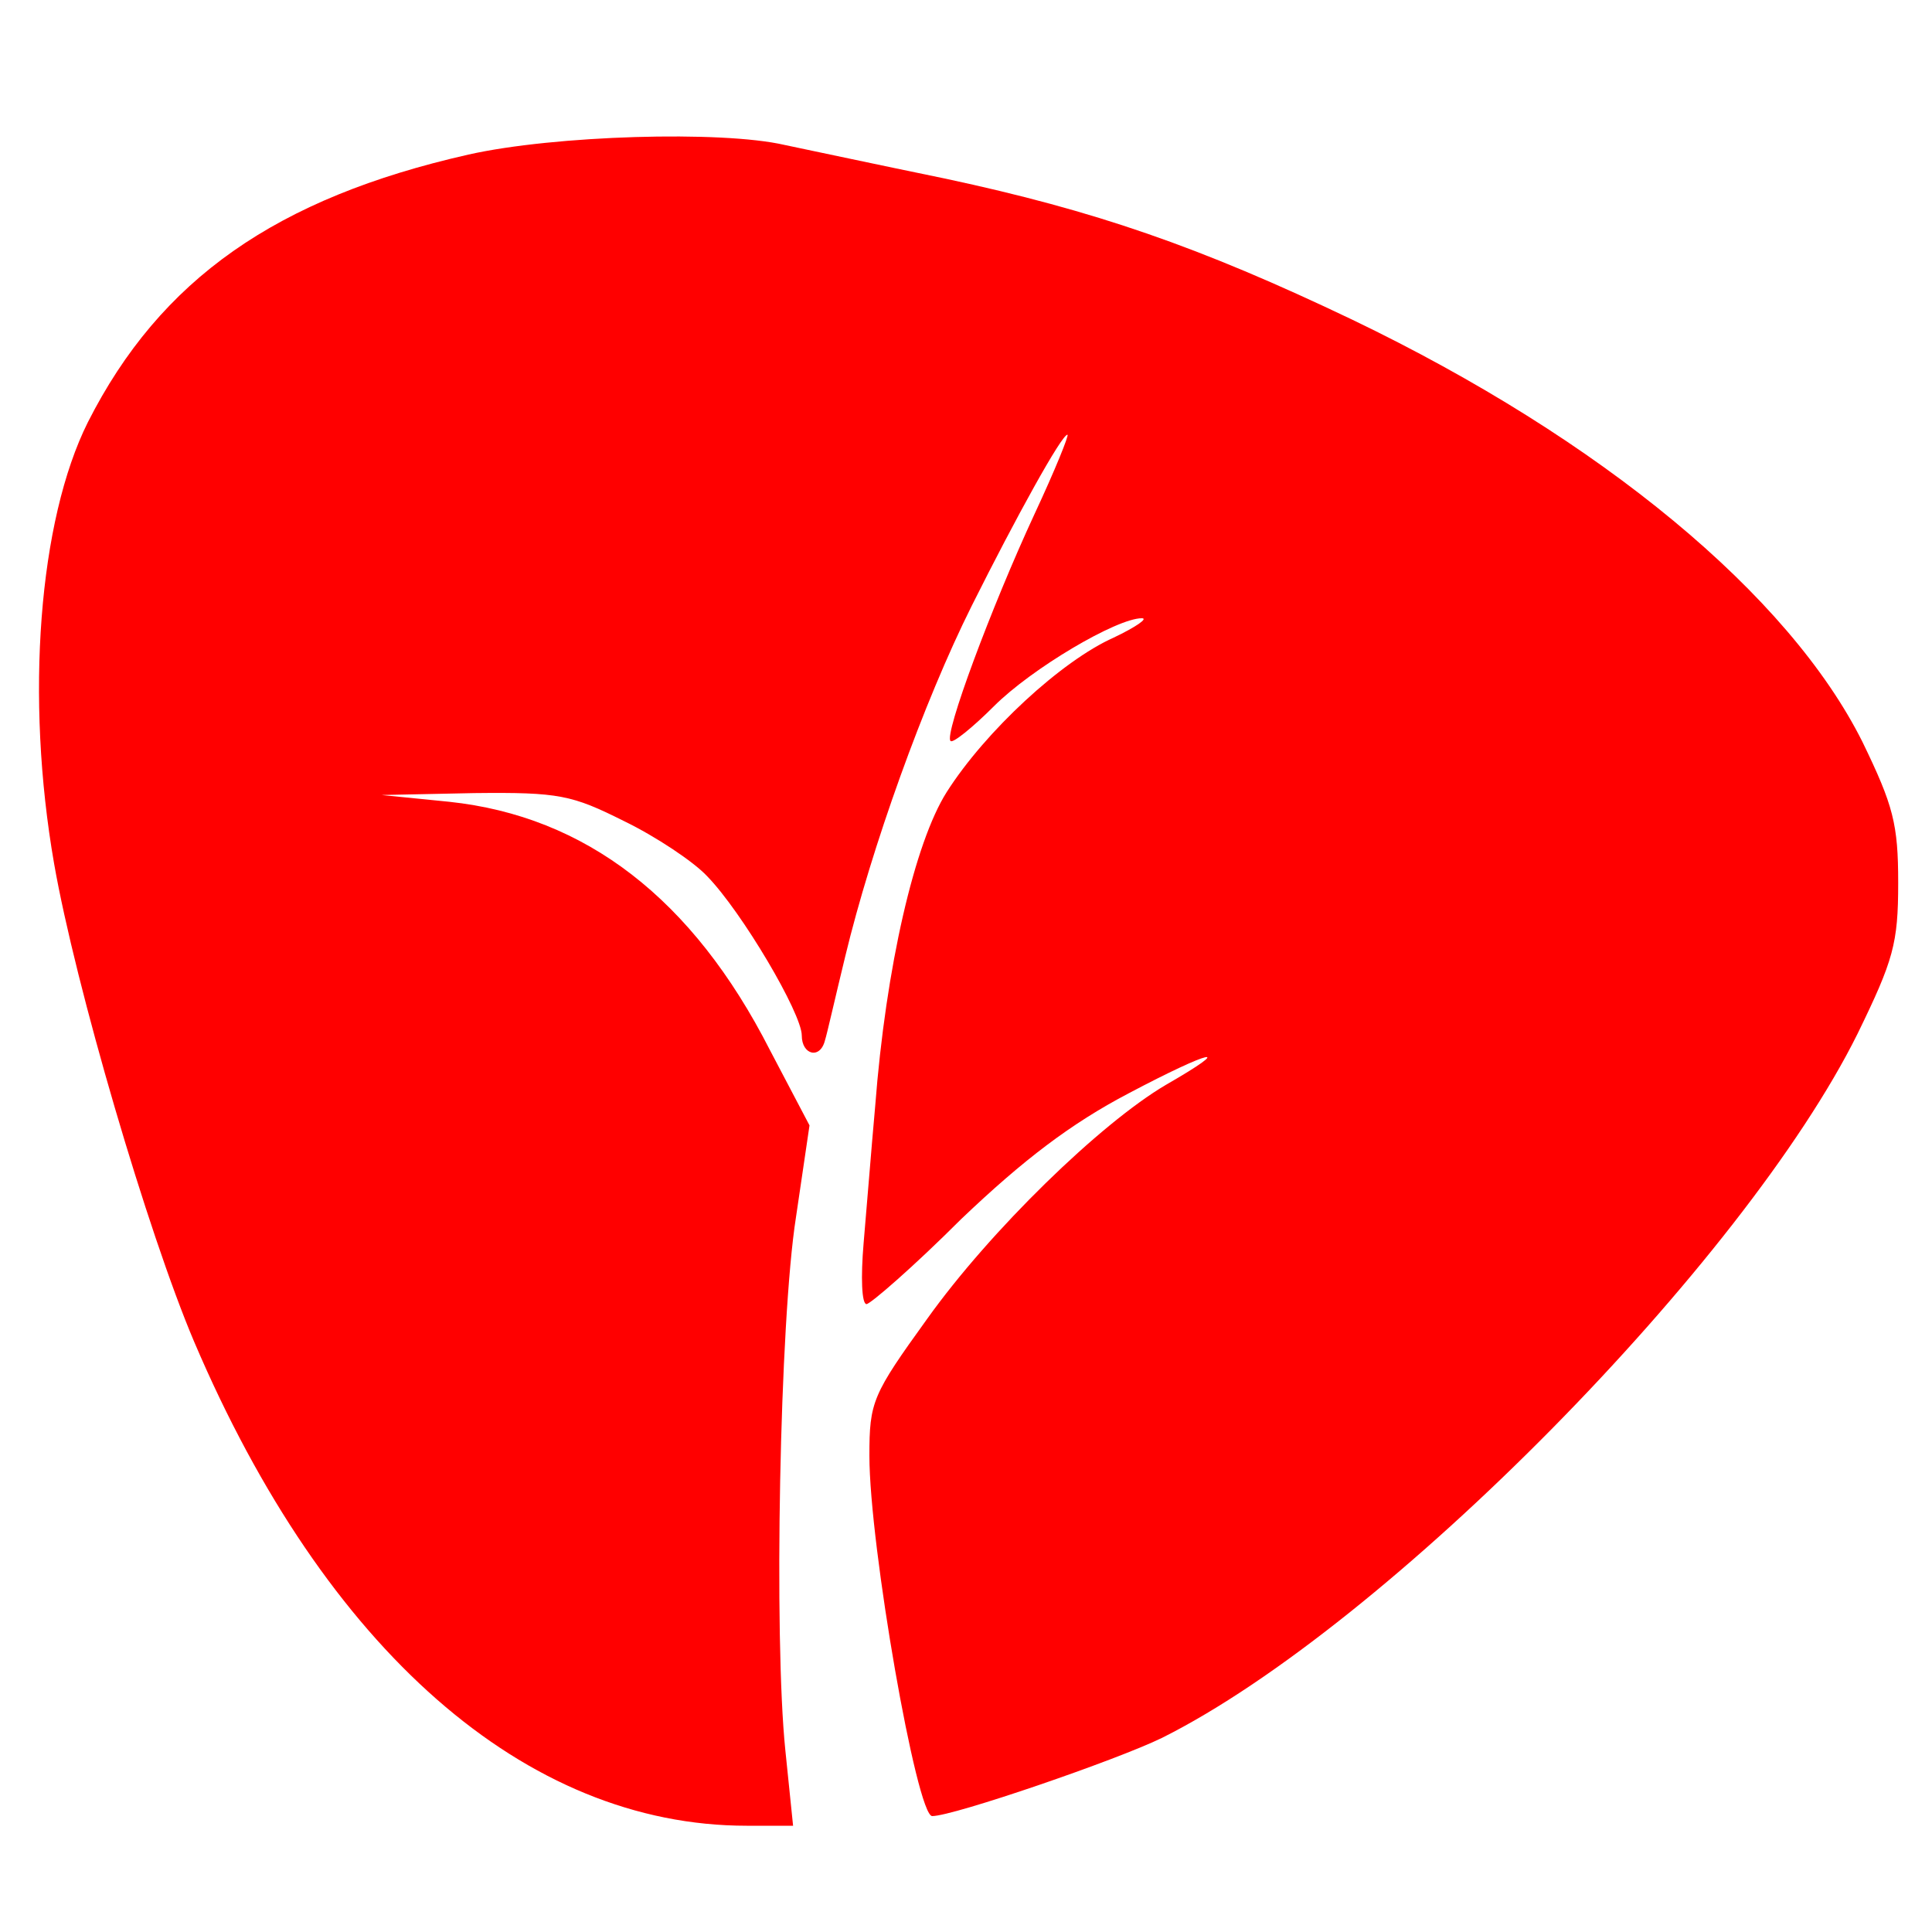
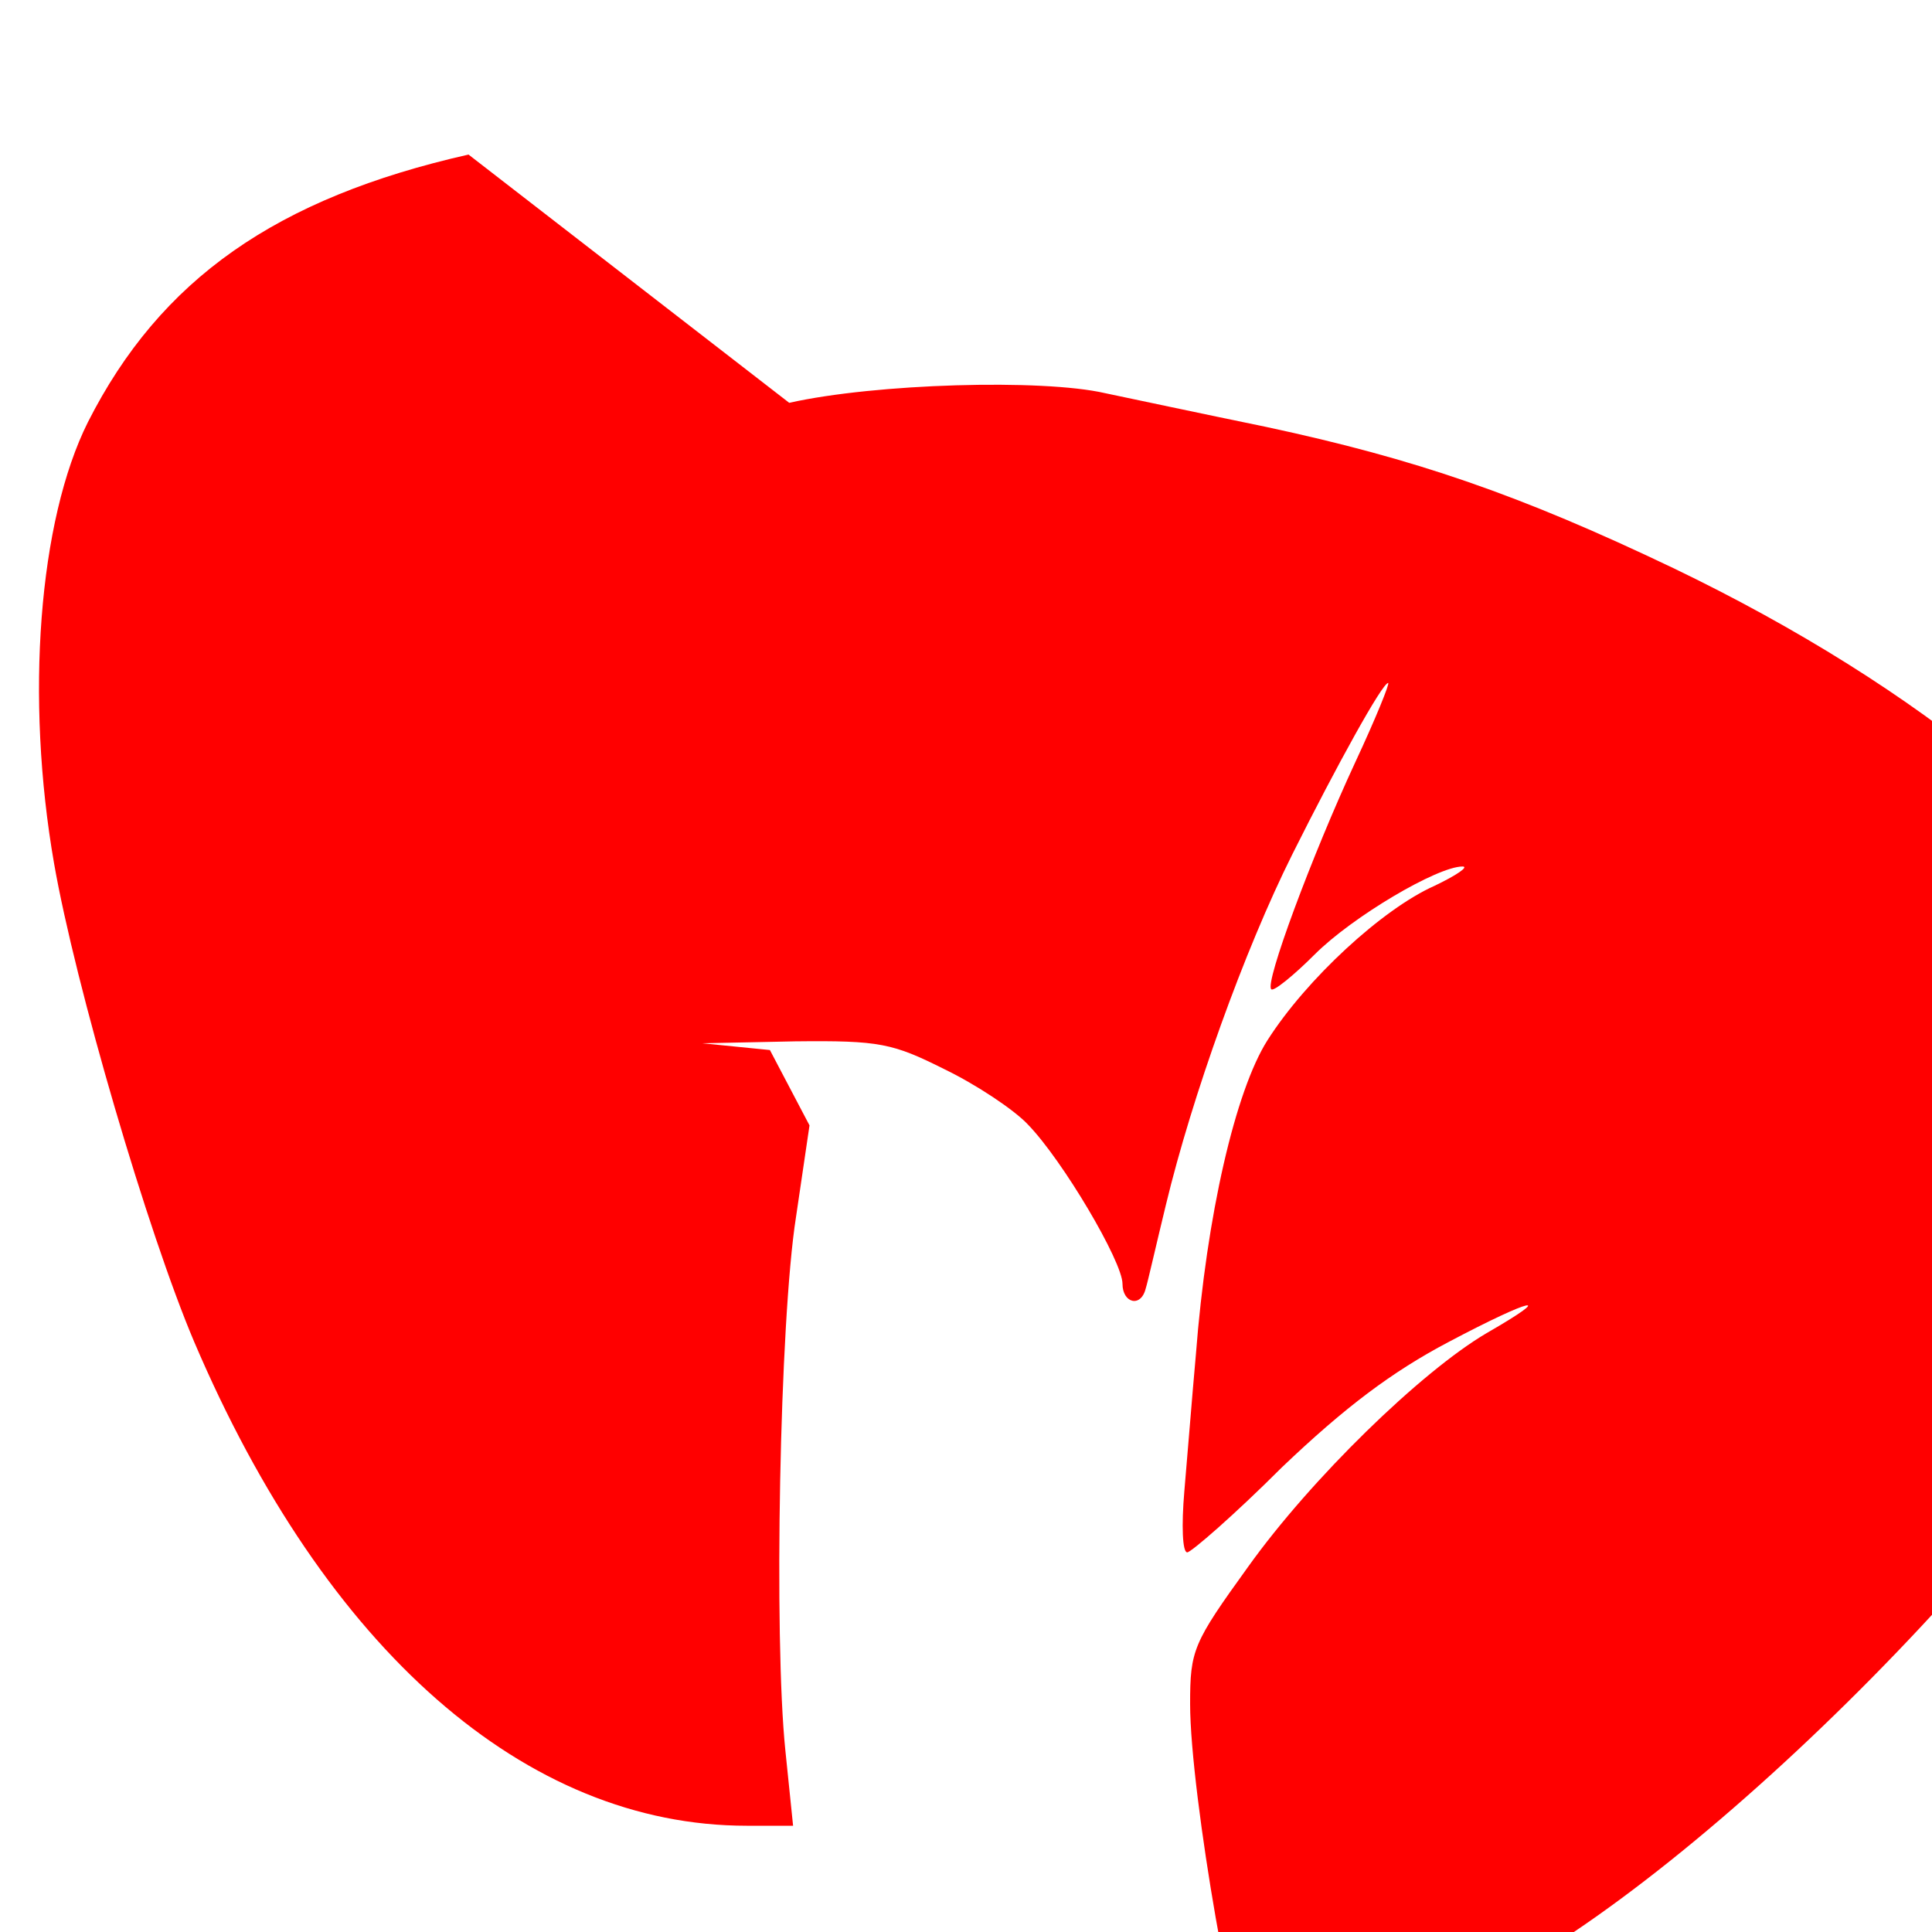
<svg xmlns="http://www.w3.org/2000/svg" version="1.0" width="200pt" height="200pt" viewBox="0 0 200 200" preserveAspectRatio="xMidYMid meet">
  <g transform="translate(0,200) scale(0.1,-0.1)" fill="#ff0000" stroke="none">
-     <path d="M485 1840 c-199 -45 -319 -129 -394 -277 -51 -102 -65 -285 -35 -457 22 -126 97 -382 145 -495 136 -319 343 -501 572 -501 l48 0 -8 78 c-12 116 -6 444 11 552 l14 95 -41 78 c-80 157 -191 242 -332 257 l-70 7 96 2 c88 1 101 -2 155 -29 33 -16 72 -42 86 -57 36 -37 98 -142 98 -165 0 -20 19 -25 24 -5 2 6 11 46 21 87 27 112 81 263 131 363 46 92 93 177 99 177 2 0 -13 -37 -34 -82 -45 -97 -94 -229 -87 -235 2 -3 23 14 45 36 39 39 127 91 153 91 7 0 -6 -9 -29 -20 -54 -24 -133 -97 -173 -160 -33 -52 -63 -181 -74 -325 -4 -44 -9 -108 -12 -142 -3 -35 -2 -63 3 -63 4 0 49 39 98 88 65 62 114 99 173 130 87 46 112 51 39 9 -68 -40 -182 -151 -247 -242 -57 -79 -60 -86 -60 -142 0 -93 49 -373 65 -373 22 0 191 58 238 81 232 116 603 493 720 729 37 76 42 93 42 156 0 61 -5 80 -37 146 -76 152 -270 313 -528 437 -159 76 -267 113 -421 146 -68 14 -143 30 -167 35 -65 15 -238 10 -327 -10z" />
+     <path d="M485 1840 c-199 -45 -319 -129 -394 -277 -51 -102 -65 -285 -35 -457 22 -126 97 -382 145 -495 136 -319 343 -501 572 -501 l48 0 -8 78 c-12 116 -6 444 11 552 l14 95 -41 78 l-70 7 96 2 c88 1 101 -2 155 -29 33 -16 72 -42 86 -57 36 -37 98 -142 98 -165 0 -20 19 -25 24 -5 2 6 11 46 21 87 27 112 81 263 131 363 46 92 93 177 99 177 2 0 -13 -37 -34 -82 -45 -97 -94 -229 -87 -235 2 -3 23 14 45 36 39 39 127 91 153 91 7 0 -6 -9 -29 -20 -54 -24 -133 -97 -173 -160 -33 -52 -63 -181 -74 -325 -4 -44 -9 -108 -12 -142 -3 -35 -2 -63 3 -63 4 0 49 39 98 88 65 62 114 99 173 130 87 46 112 51 39 9 -68 -40 -182 -151 -247 -242 -57 -79 -60 -86 -60 -142 0 -93 49 -373 65 -373 22 0 191 58 238 81 232 116 603 493 720 729 37 76 42 93 42 156 0 61 -5 80 -37 146 -76 152 -270 313 -528 437 -159 76 -267 113 -421 146 -68 14 -143 30 -167 35 -65 15 -238 10 -327 -10z" />
  </g>
</svg>